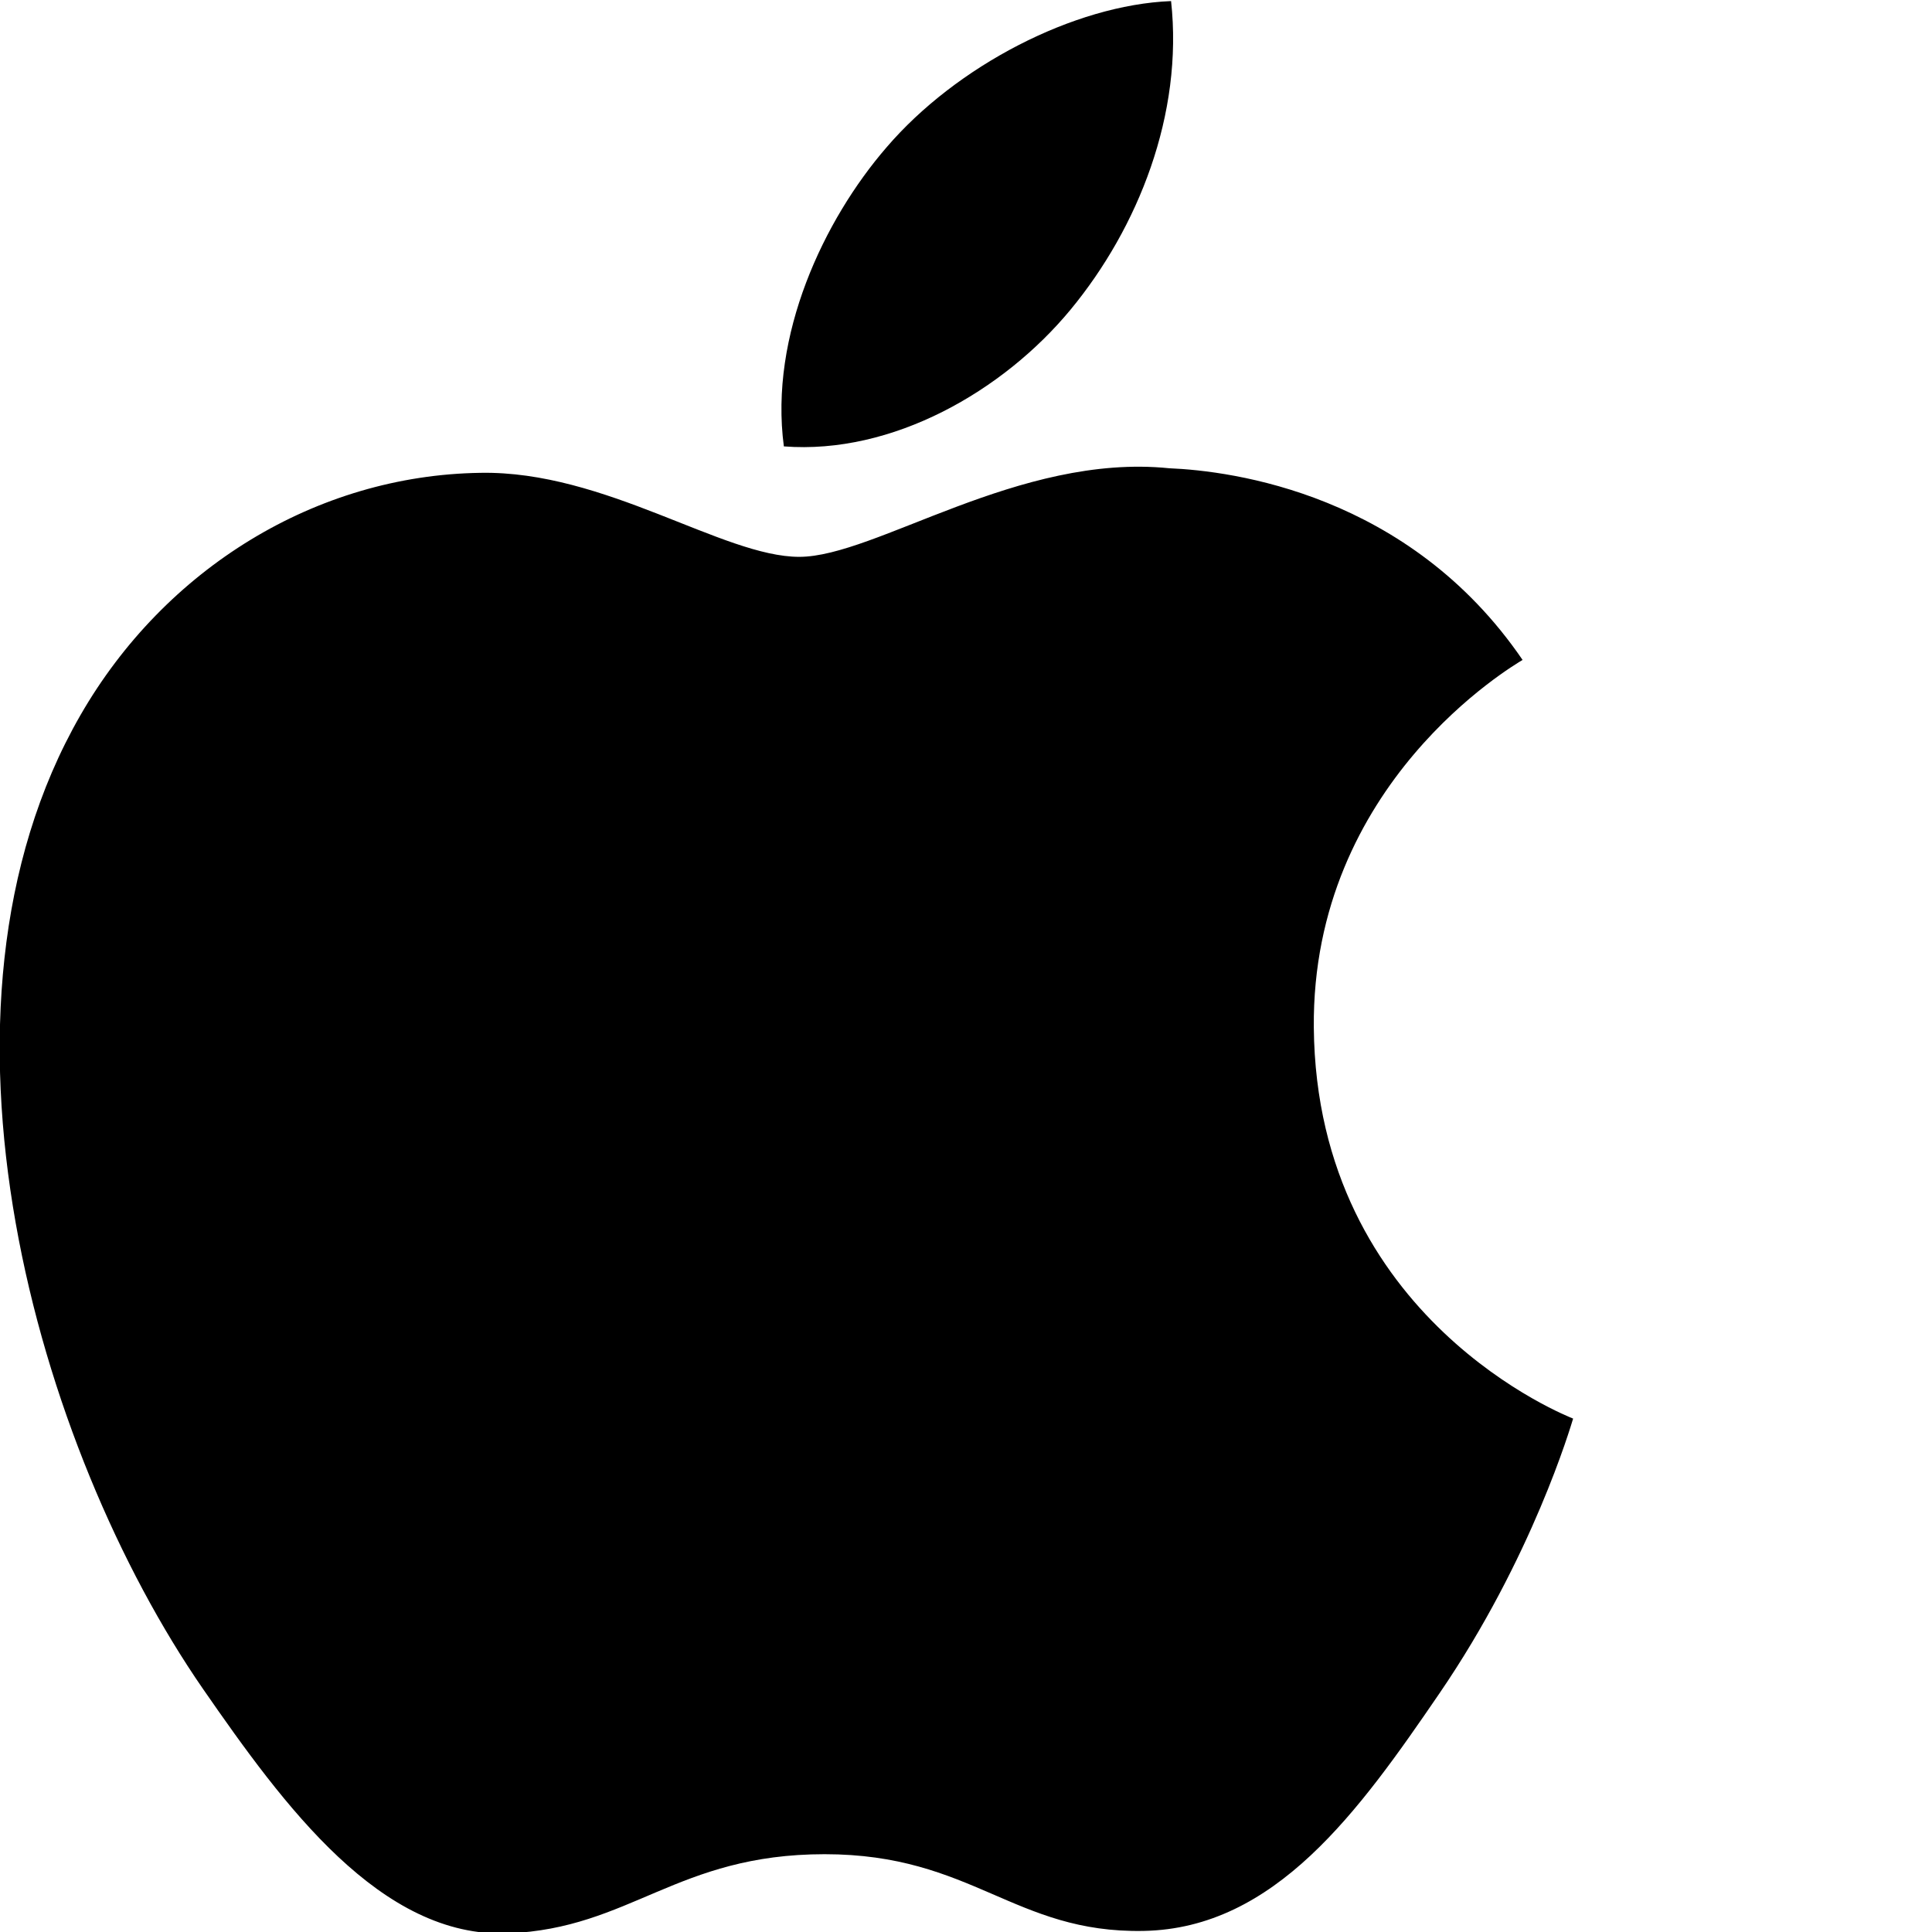
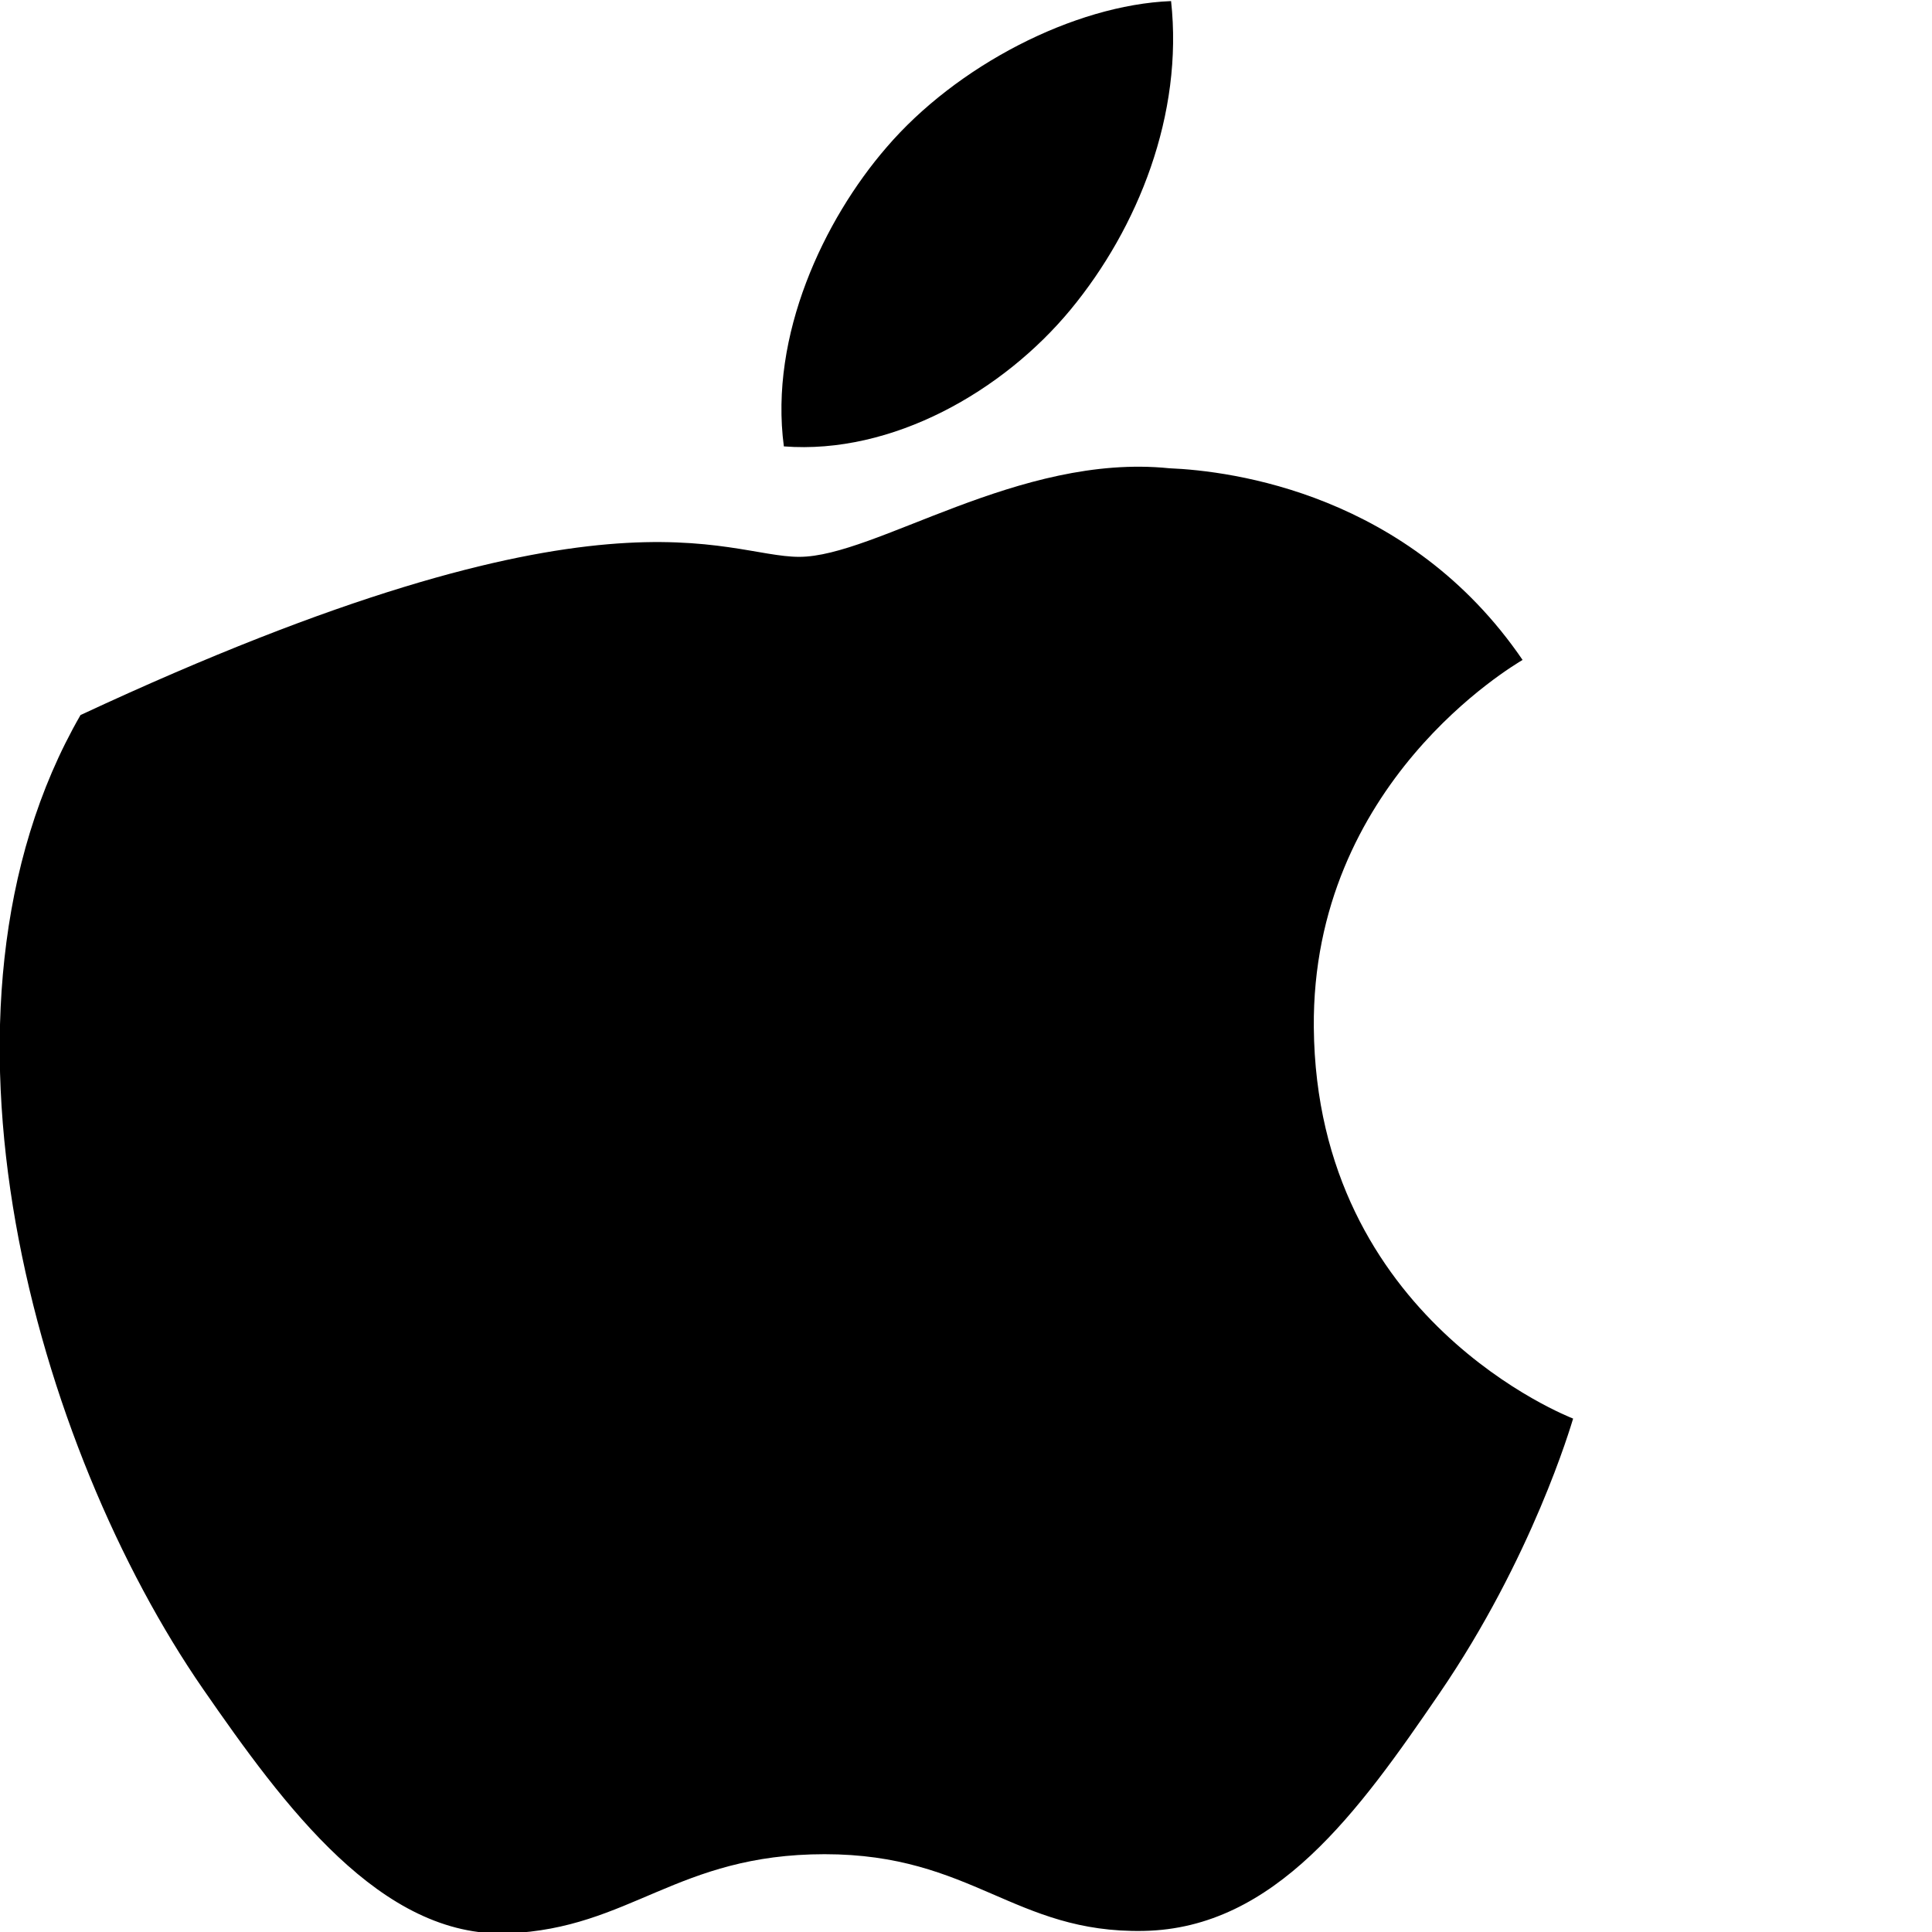
<svg xmlns="http://www.w3.org/2000/svg" width="2148px" height="2148px" viewBox="0 0 2148 2148" version="1.1">
  <title>Slice</title>
  <g id="Page-1" stroke="none" stroke-width="1" fill="none" fill-rule="evenodd">
    <g id="Apple-Black" transform="translate(-0.329, 1.2)" fill="#000000" fill-rule="nonzero">
-       <path d="M1461.029,1141.3 C1464.029,1466.4 1746.229,1574.6 1749.329,1576 C1746.929,1583.6 1704.229,1730.2 1600.629,1881.6 C1511.129,2012.5 1418.129,2142.9 1271.729,2145.6 C1127.829,2148.3 1081.629,2060.3 917.129,2060.3 C752.729,2060.3 701.329,2142.9 565.129,2148.3 C423.829,2153.7 316.229,2006.8 225.929,1876.4 C41.529,1609.5 -99.471,1122.6 89.829,793.8 C183.829,630.6 351.929,527.2 534.329,524.5 C673.129,521.9 804.029,617.9 888.929,617.9 C973.729,617.9 1132.829,502.4 1300.229,519.4 C1370.229,522.3 1566.929,547.7 1693.129,732.5 C1683.029,738.8 1458.529,869.5 1461.029,1141.3 M1190.629,343 C1265.629,252.2 1316.129,125.8 1302.329,0 C1194.229,4.3 1063.429,72.1 985.829,162.8 C916.329,243.2 855.429,371.8 871.829,495.1 C992.429,504.4 1115.629,433.8 1190.629,343" id="Shape" />
+       <path d="M1461.029,1141.3 C1464.029,1466.4 1746.229,1574.6 1749.329,1576 C1746.929,1583.6 1704.229,1730.2 1600.629,1881.6 C1511.129,2012.5 1418.129,2142.9 1271.729,2145.6 C1127.829,2148.3 1081.629,2060.3 917.129,2060.3 C752.729,2060.3 701.329,2142.9 565.129,2148.3 C423.829,2153.7 316.229,2006.8 225.929,1876.4 C41.529,1609.5 -99.471,1122.6 89.829,793.8 C673.129,521.9 804.029,617.9 888.929,617.9 C973.729,617.9 1132.829,502.4 1300.229,519.4 C1370.229,522.3 1566.929,547.7 1693.129,732.5 C1683.029,738.8 1458.529,869.5 1461.029,1141.3 M1190.629,343 C1265.629,252.2 1316.129,125.8 1302.329,0 C1194.229,4.3 1063.429,72.1 985.829,162.8 C916.329,243.2 855.429,371.8 871.829,495.1 C992.429,504.4 1115.629,433.8 1190.629,343" id="Shape" />
    </g>
  </g>
</svg>